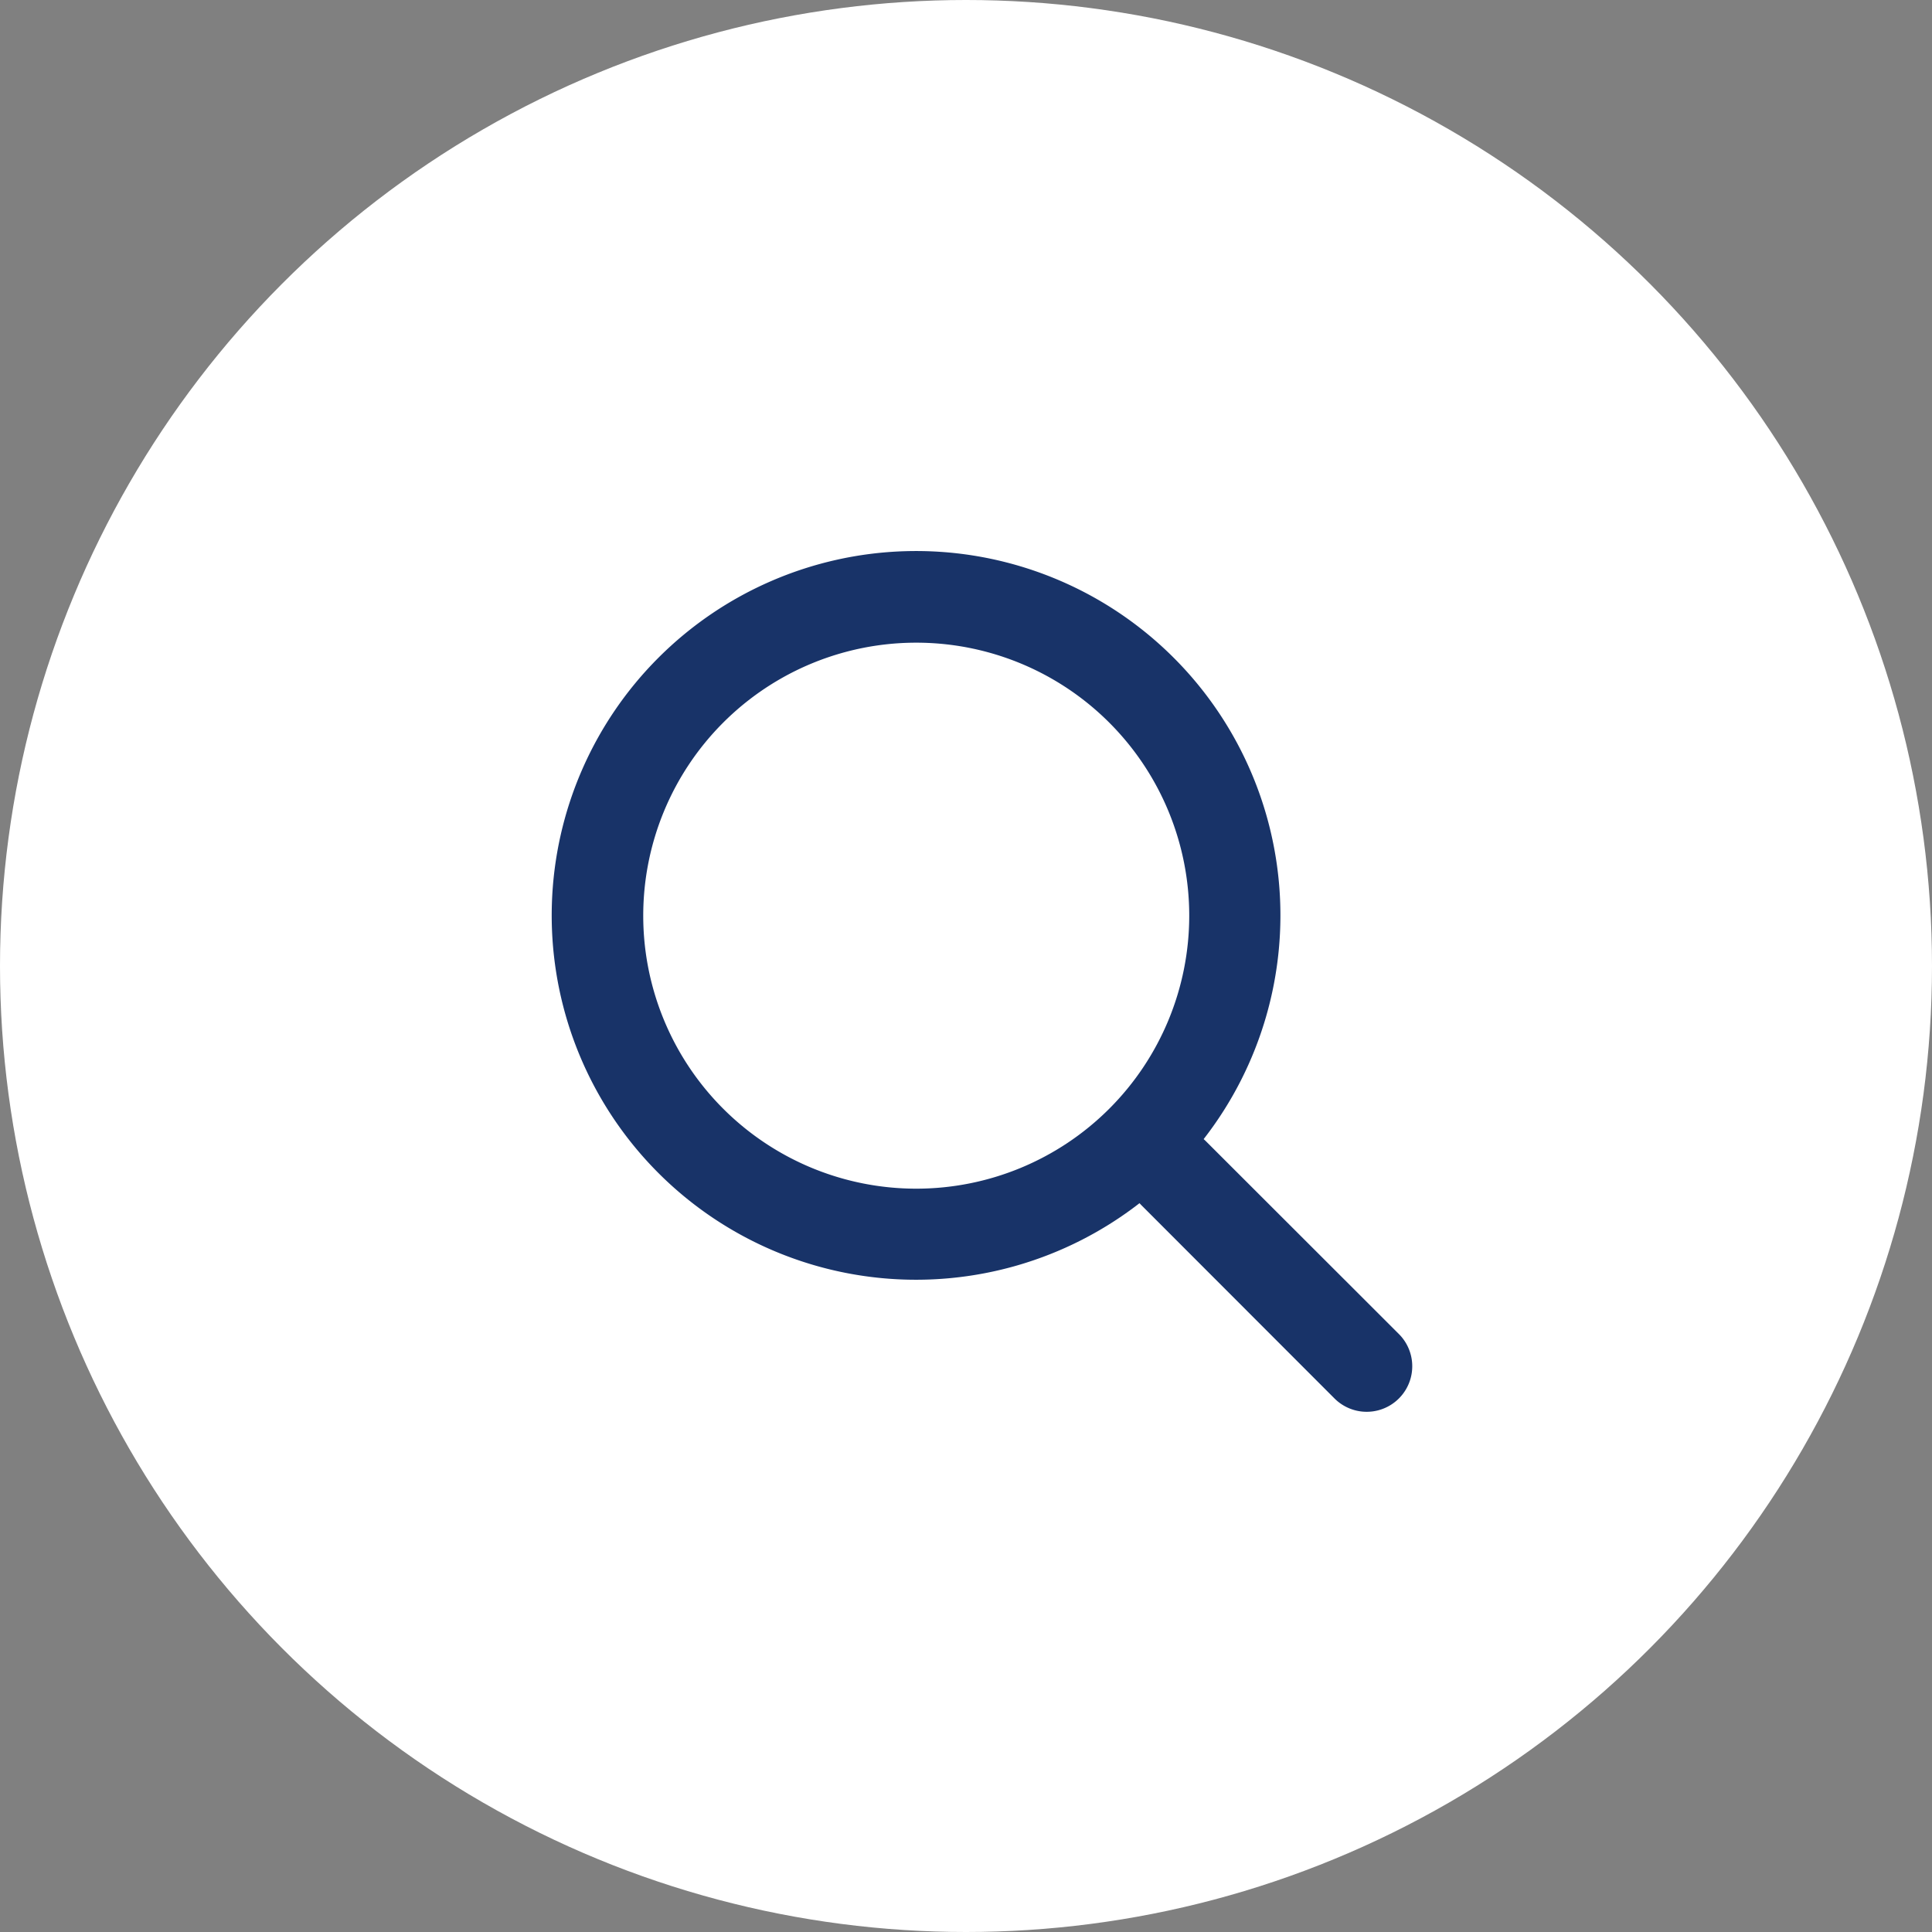
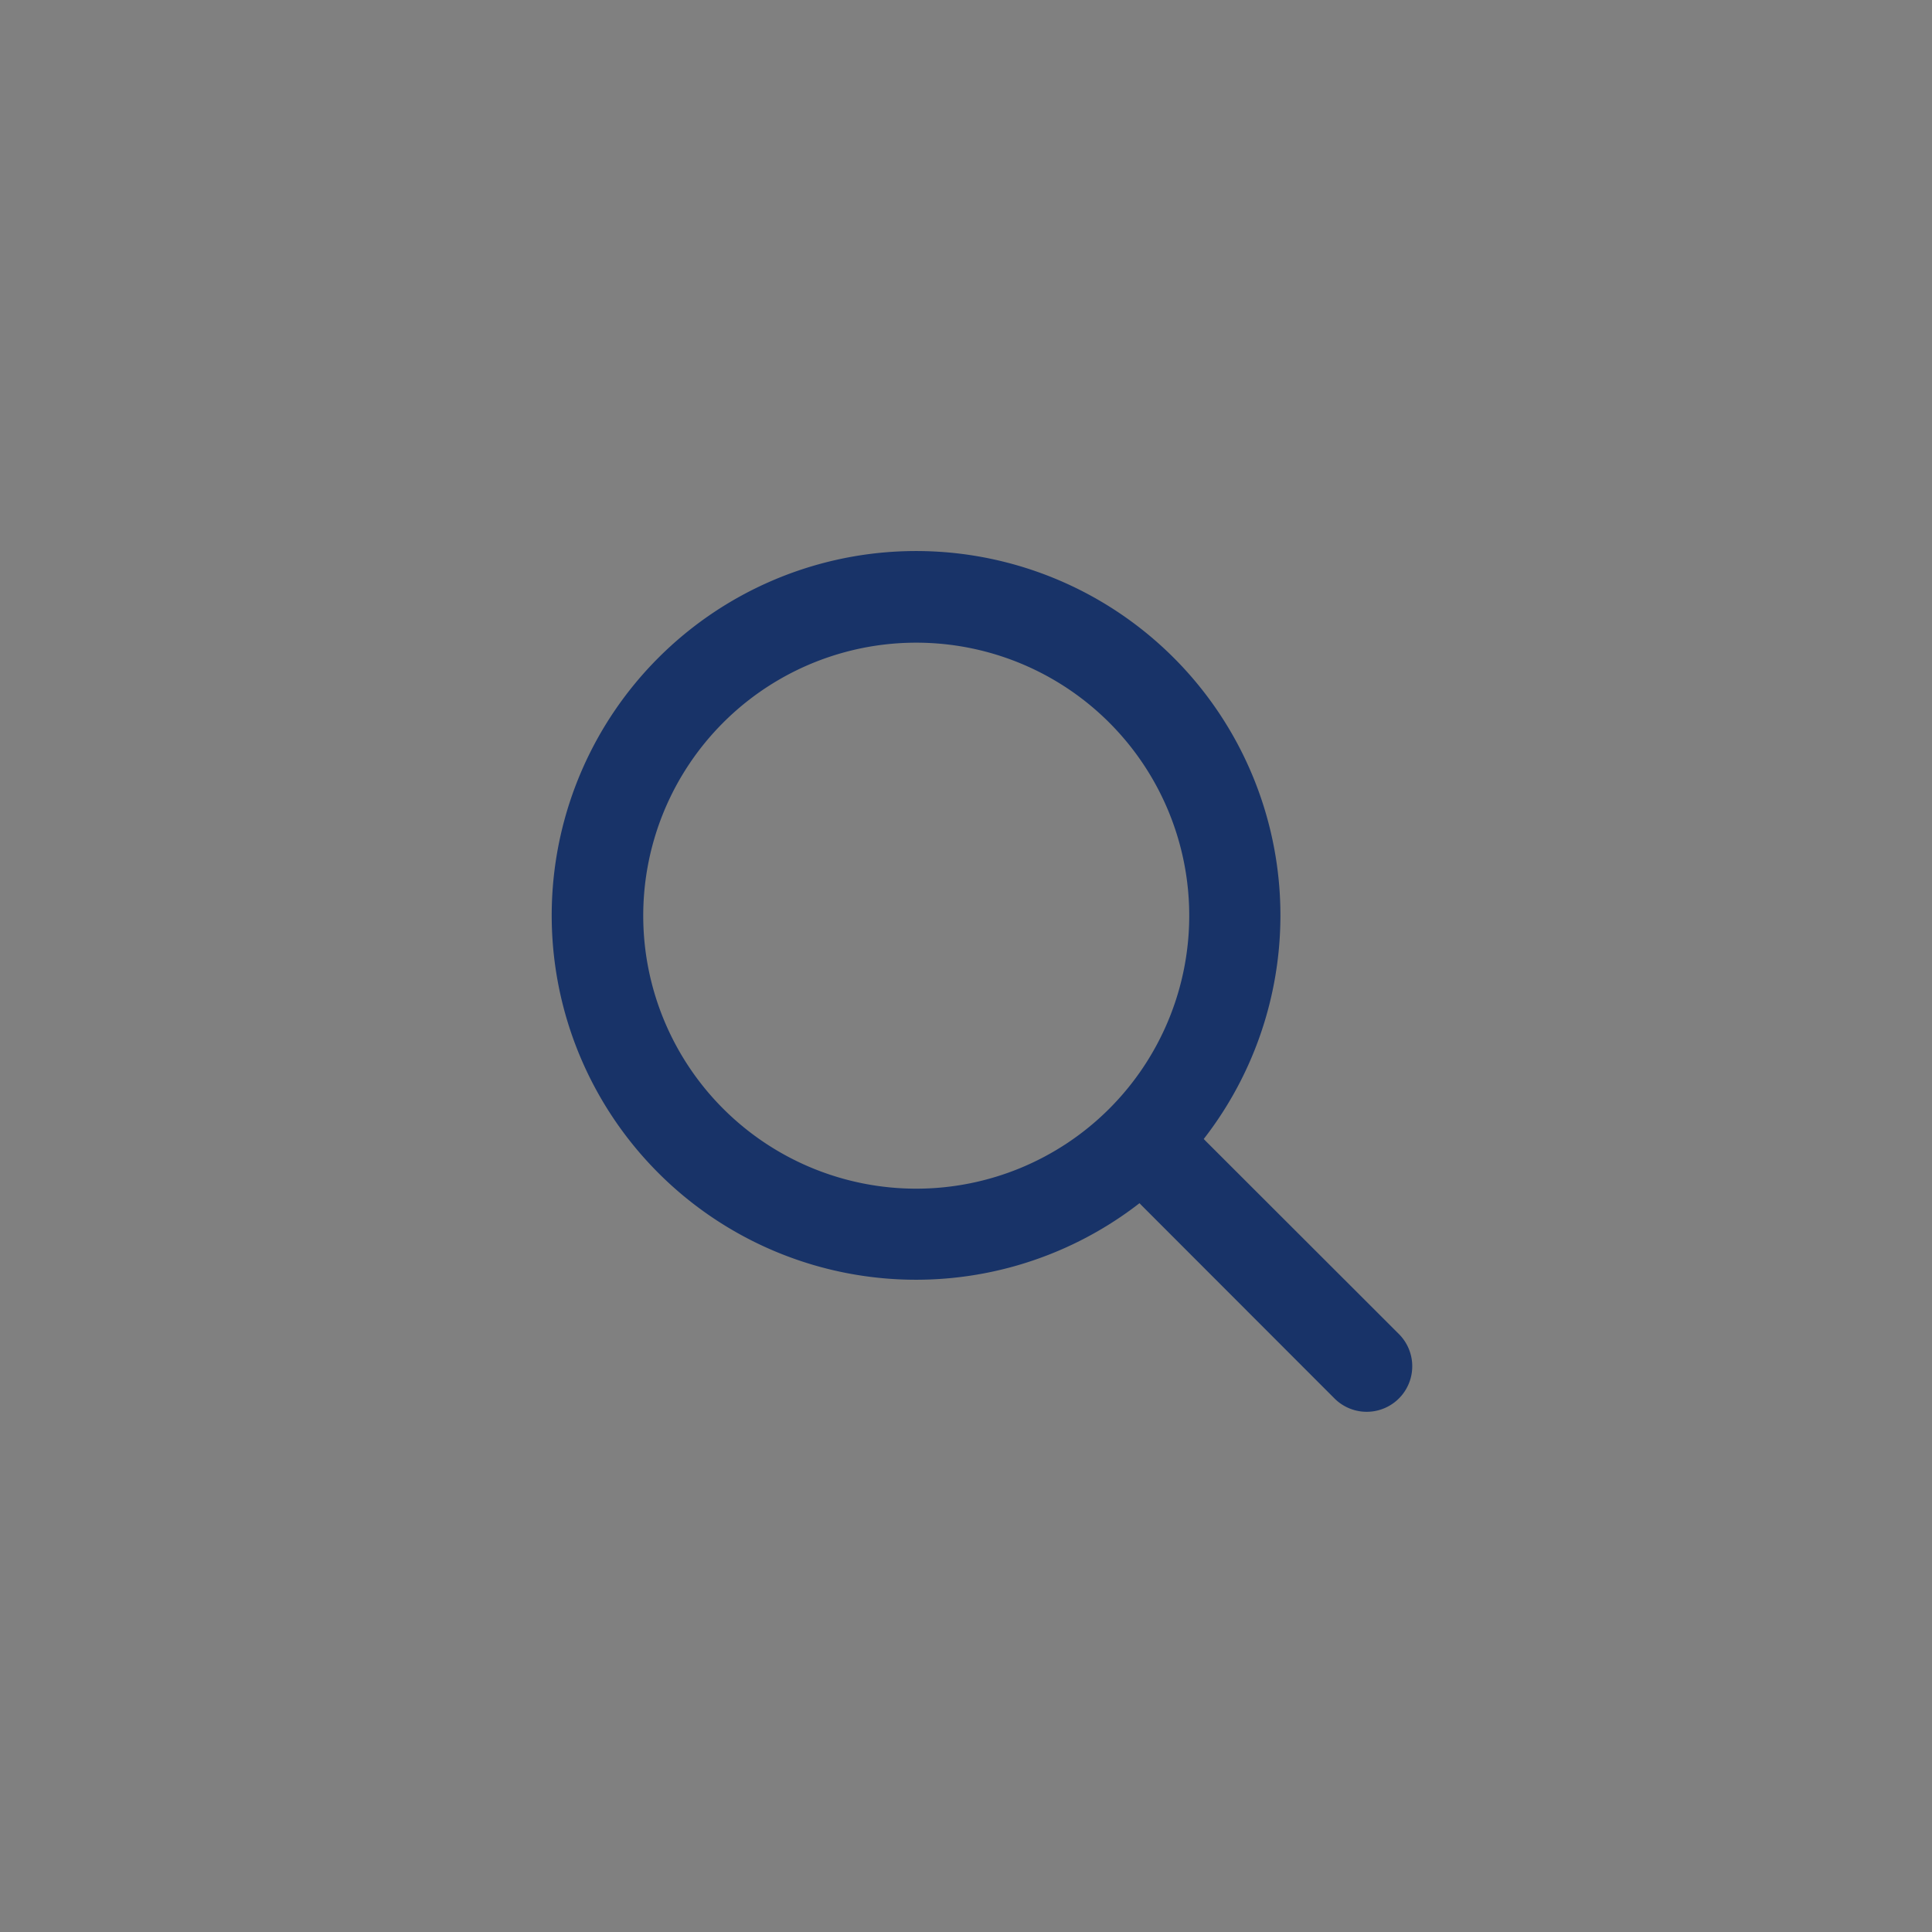
<svg xmlns="http://www.w3.org/2000/svg" height="56" viewBox="0 0 56 56" width="56">
  <rect x="0" y="0" width="56" height="56" fill="#808080" stroke="none" />
-   <circle cx="28" cy="28" fill="#fff" r="28" />
-   <path d="m24.884 19.313a10.561 10.561 0 1 0 -1.862 1.861l.057.06 5.595 5.6a1.32 1.32 0 1 0 1.867-1.867l-5.6-5.595q-.029-.029-.06-.055zm-2.738-12.068a7.913 7.913 0 1 1 -11.191 0 7.913 7.913 0 0 1 11.191 0z" fill="#183368" fill-rule="evenodd" transform="translate(10.007 13.701)" />
+   <path d="m24.884 19.313a10.561 10.561 0 1 0 -1.862 1.861l.057.06 5.595 5.6a1.32 1.32 0 1 0 1.867-1.867l-5.6-5.595zm-2.738-12.068a7.913 7.913 0 1 1 -11.191 0 7.913 7.913 0 0 1 11.191 0z" fill="#183368" fill-rule="evenodd" transform="translate(10.007 13.701)" />
</svg>